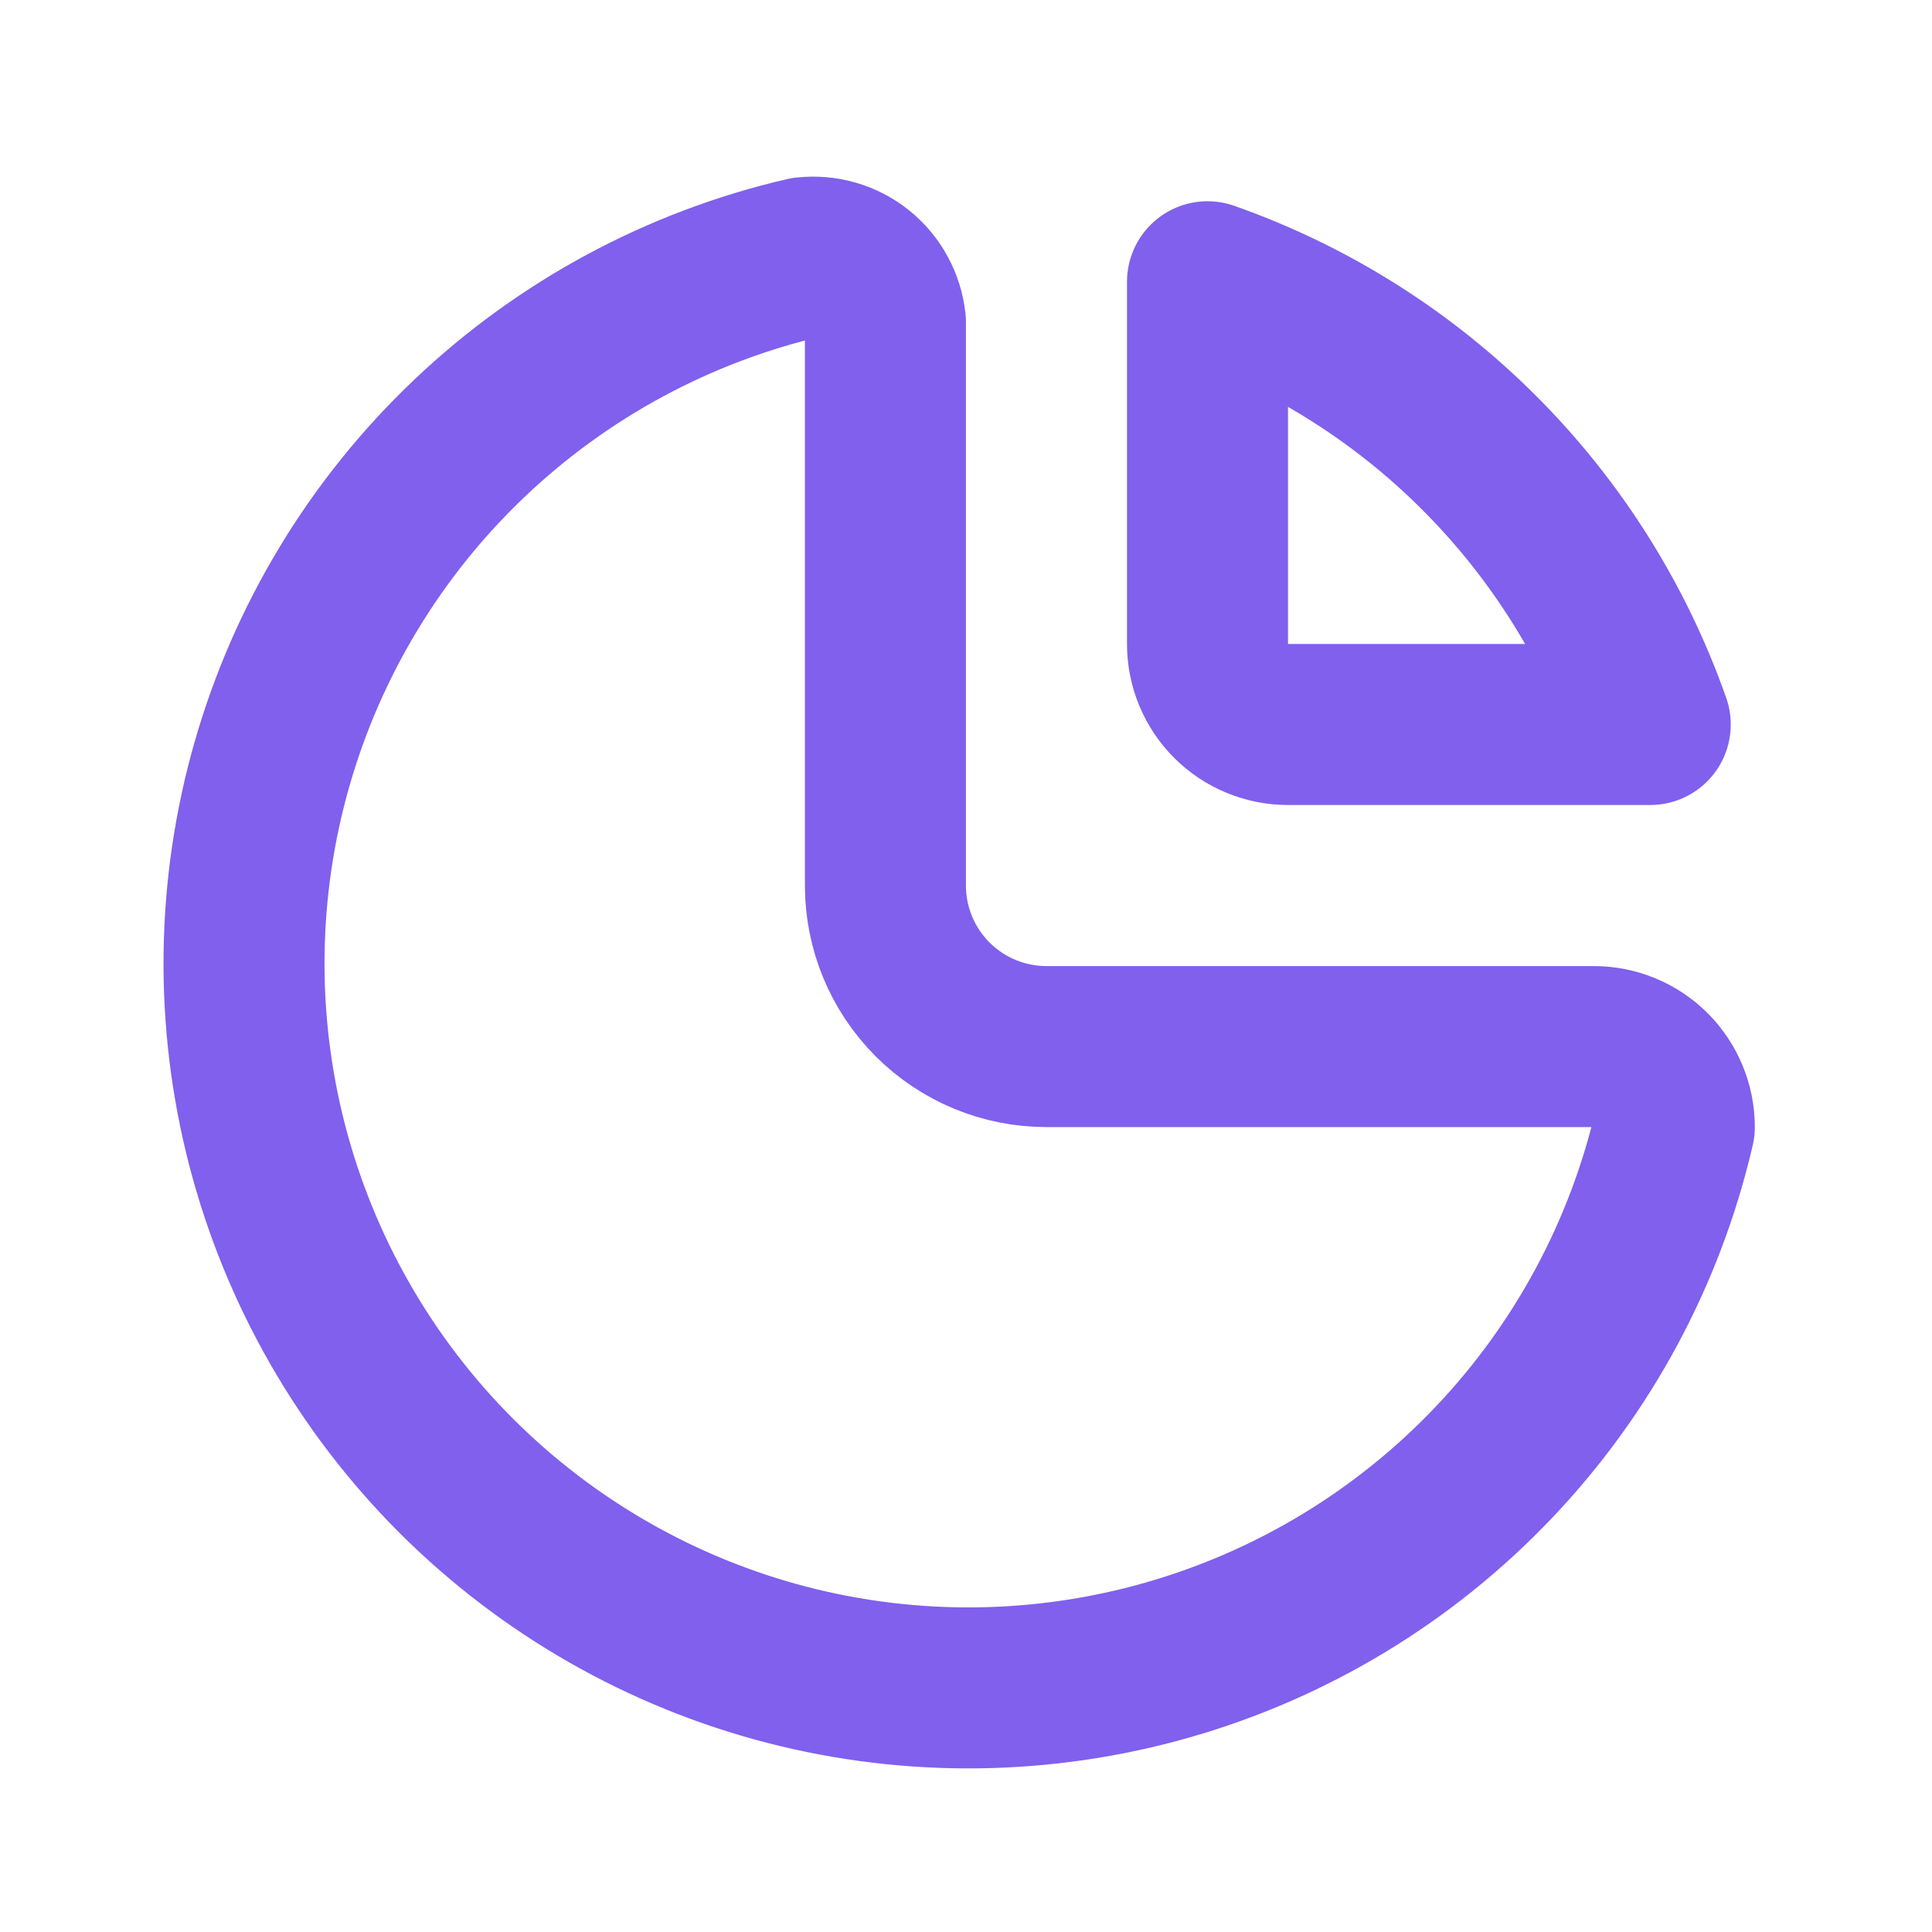
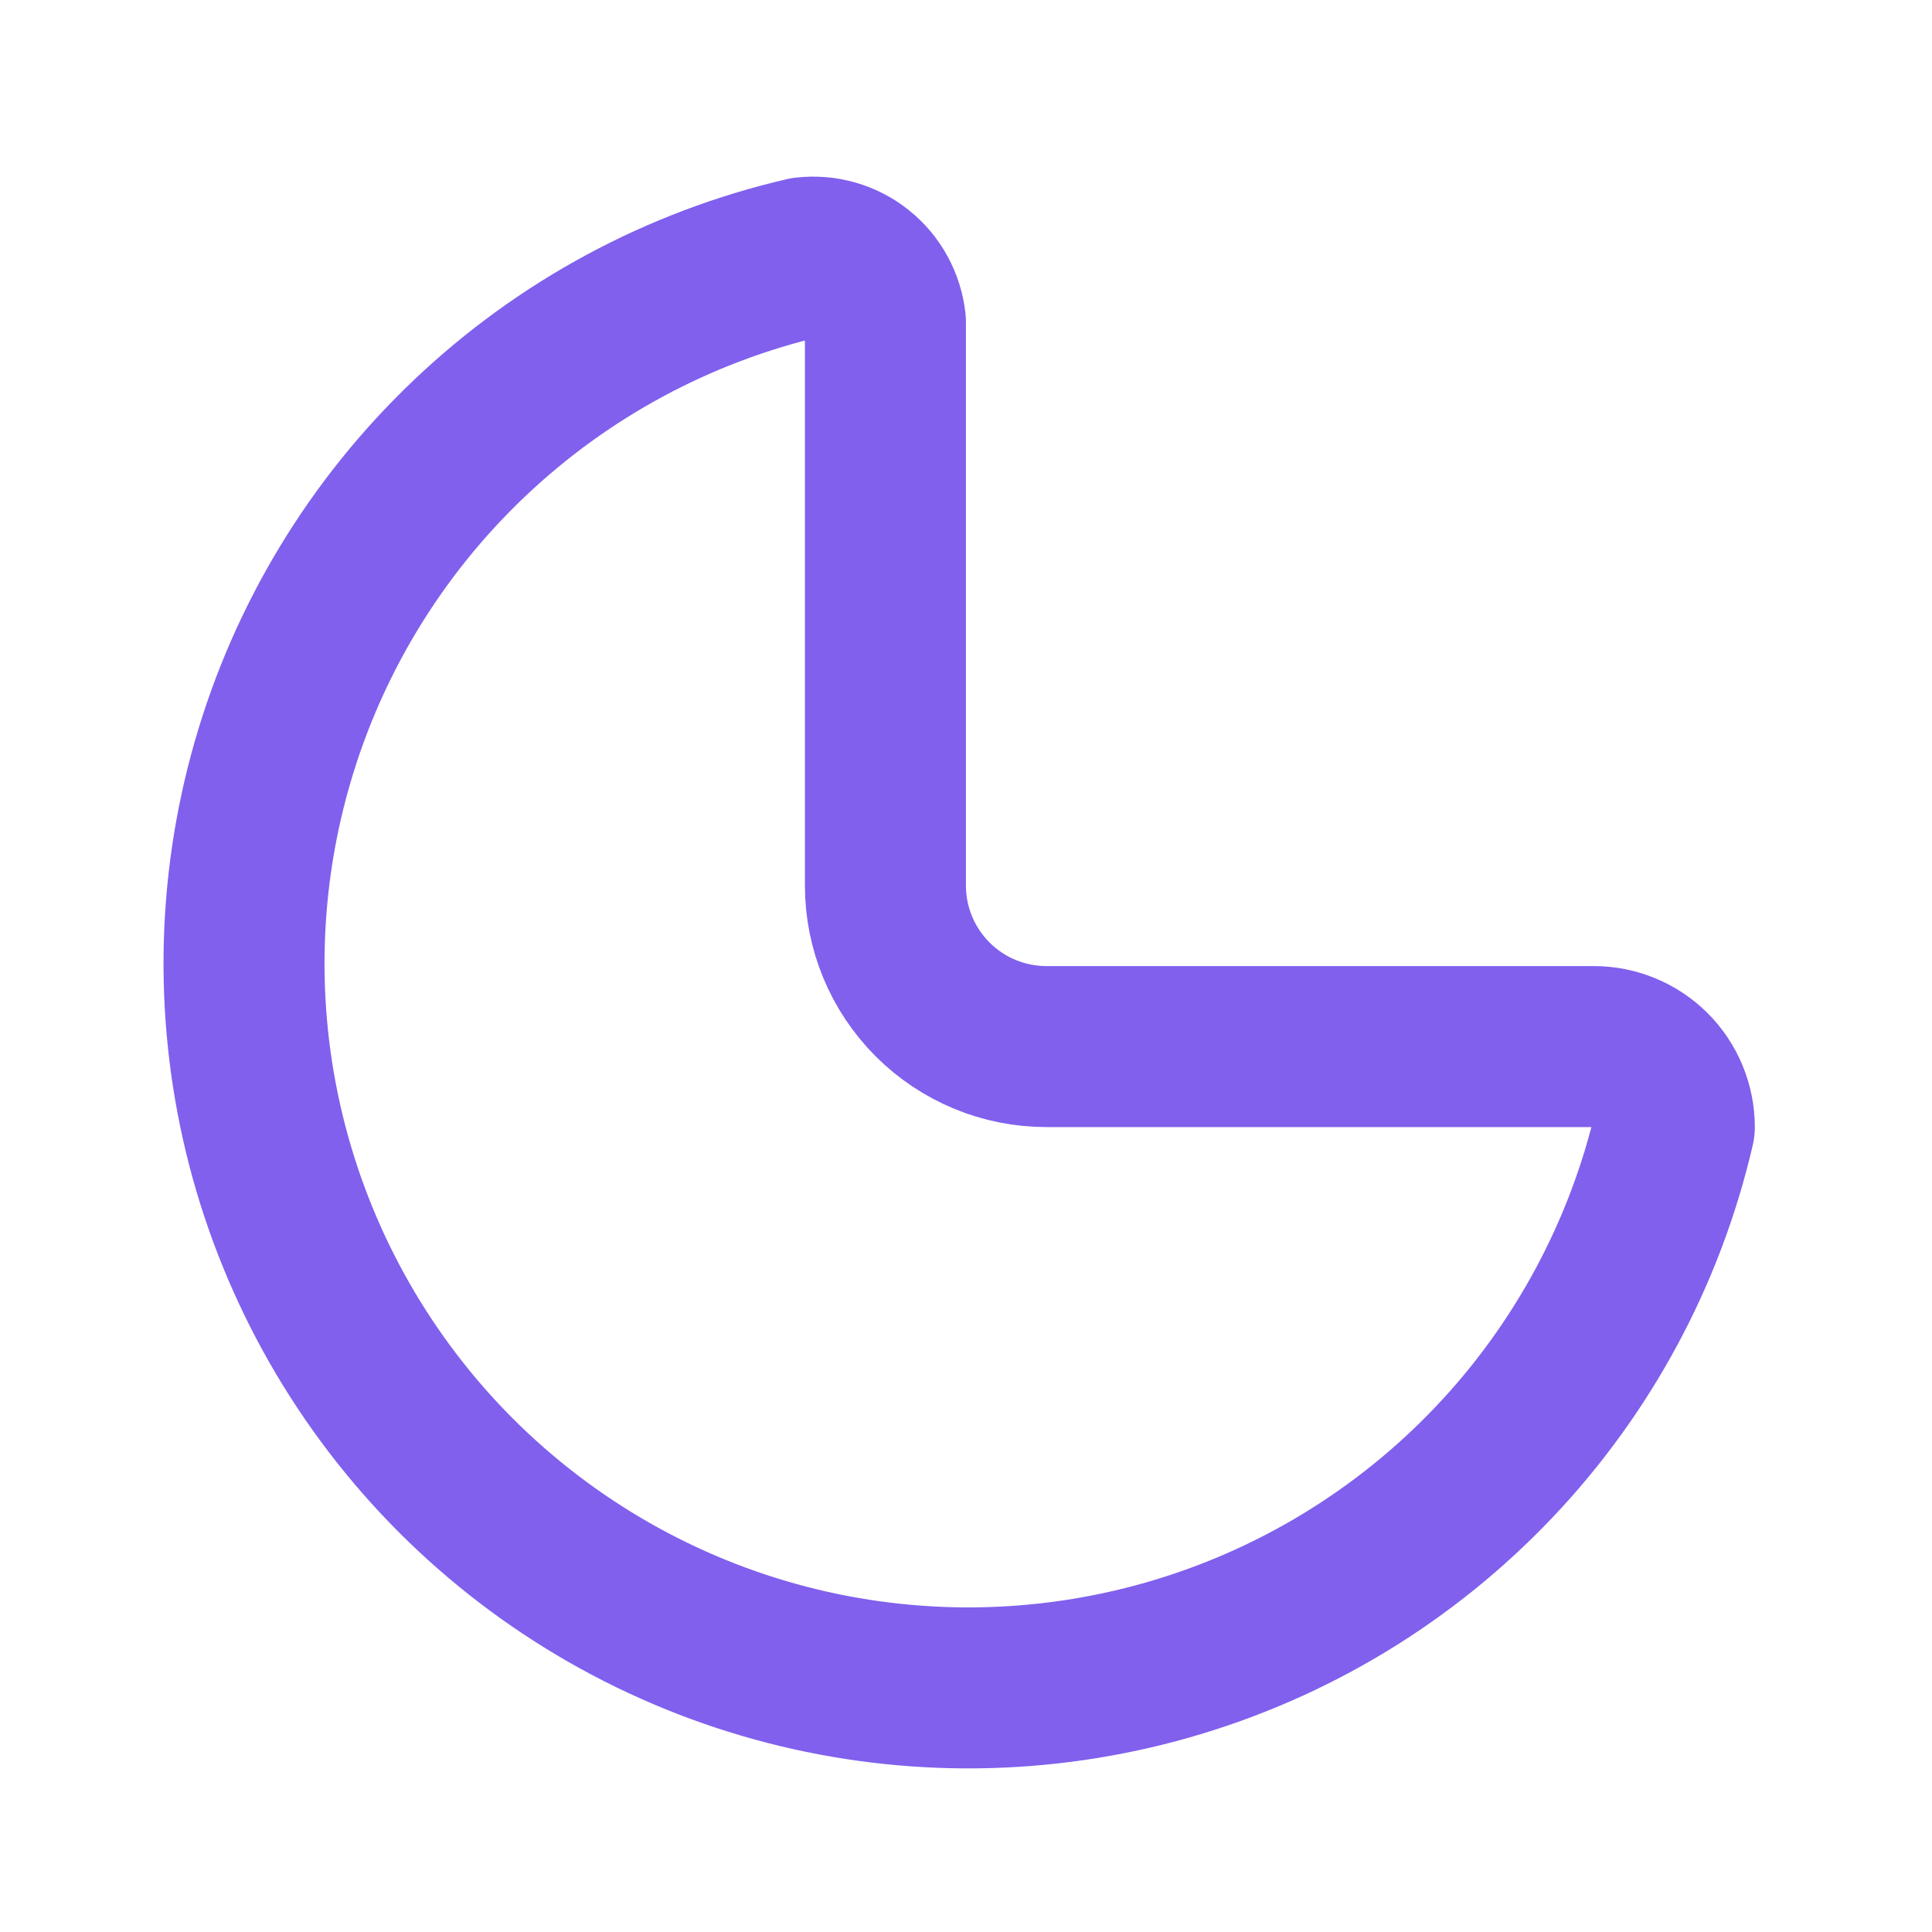
<svg xmlns="http://www.w3.org/2000/svg" width="24" height="24" viewBox="0 0 24 24" fill="none">
  <path d="M9.999 3.2C8.434 3.563 6.996 4.338 5.832 5.444C4.668 6.55 3.821 7.947 3.379 9.491C2.937 11.035 2.916 12.669 3.318 14.223C3.721 15.778 4.532 17.197 5.667 18.332C6.803 19.467 8.221 20.278 9.776 20.681C11.33 21.083 12.964 21.062 14.508 20.62C16.052 20.178 17.449 19.332 18.555 18.168C19.662 17.004 20.436 15.565 20.799 14.001C20.799 13.735 20.693 13.481 20.506 13.293C20.318 13.106 20.064 13.001 19.799 13.001H12.999C12.468 13.001 11.96 12.79 11.585 12.415C11.21 12.04 10.999 11.531 10.999 11.001V4C10.986 3.882 10.95 3.767 10.893 3.663C10.836 3.558 10.759 3.466 10.666 3.392C10.573 3.317 10.466 3.262 10.351 3.229C10.237 3.196 10.117 3.187 9.999 3.2Z" stroke="#8060ED" stroke-width="2" stroke-linecap="round" stroke-linejoin="round" />
-   <path d="M15 3.5C16.27 3.947 17.423 4.673 18.375 5.625C19.327 6.577 20.053 7.73 20.5 9H16C15.735 9 15.48 8.895 15.293 8.707C15.105 8.52 15 8.265 15 8V3.5Z" stroke="#8060ED" stroke-width="2" stroke-linecap="round" stroke-linejoin="round" />
</svg>